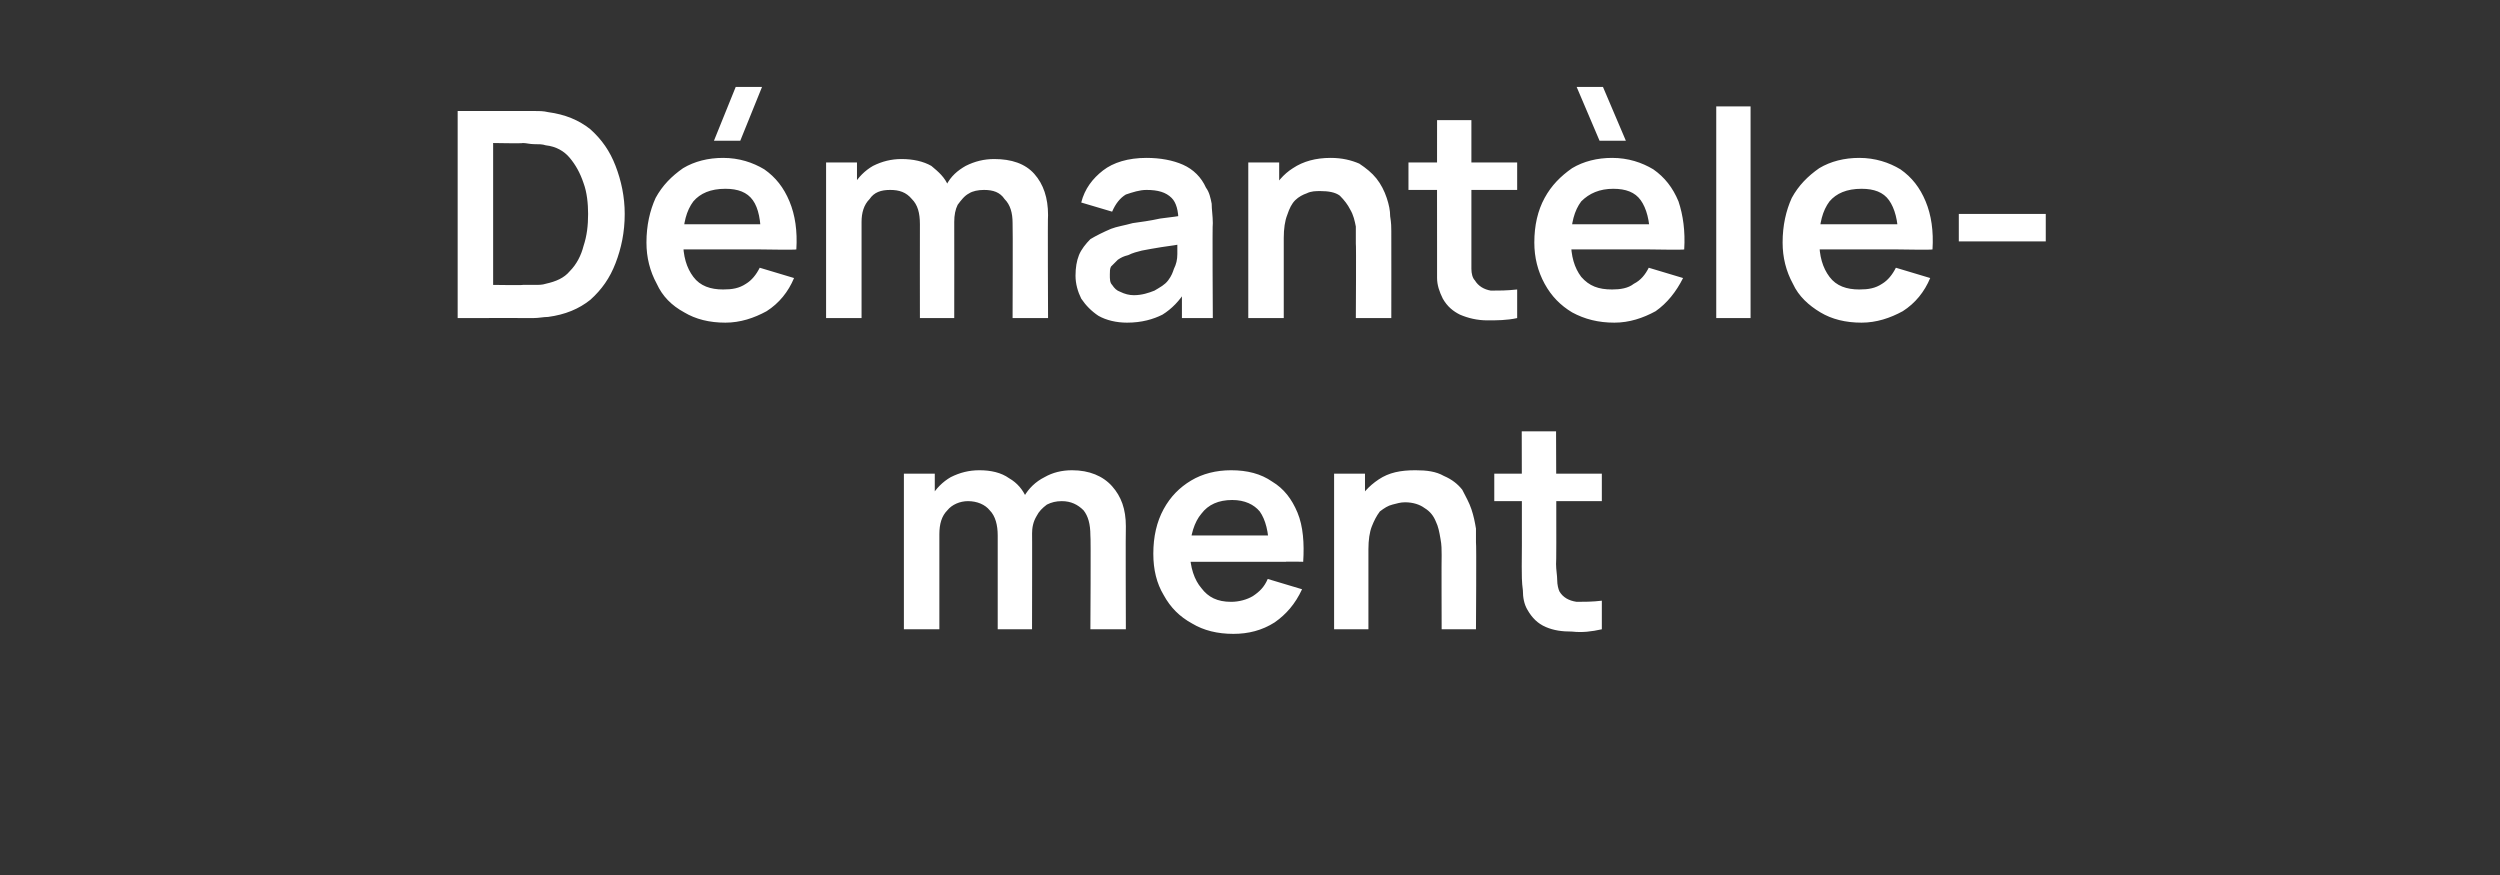
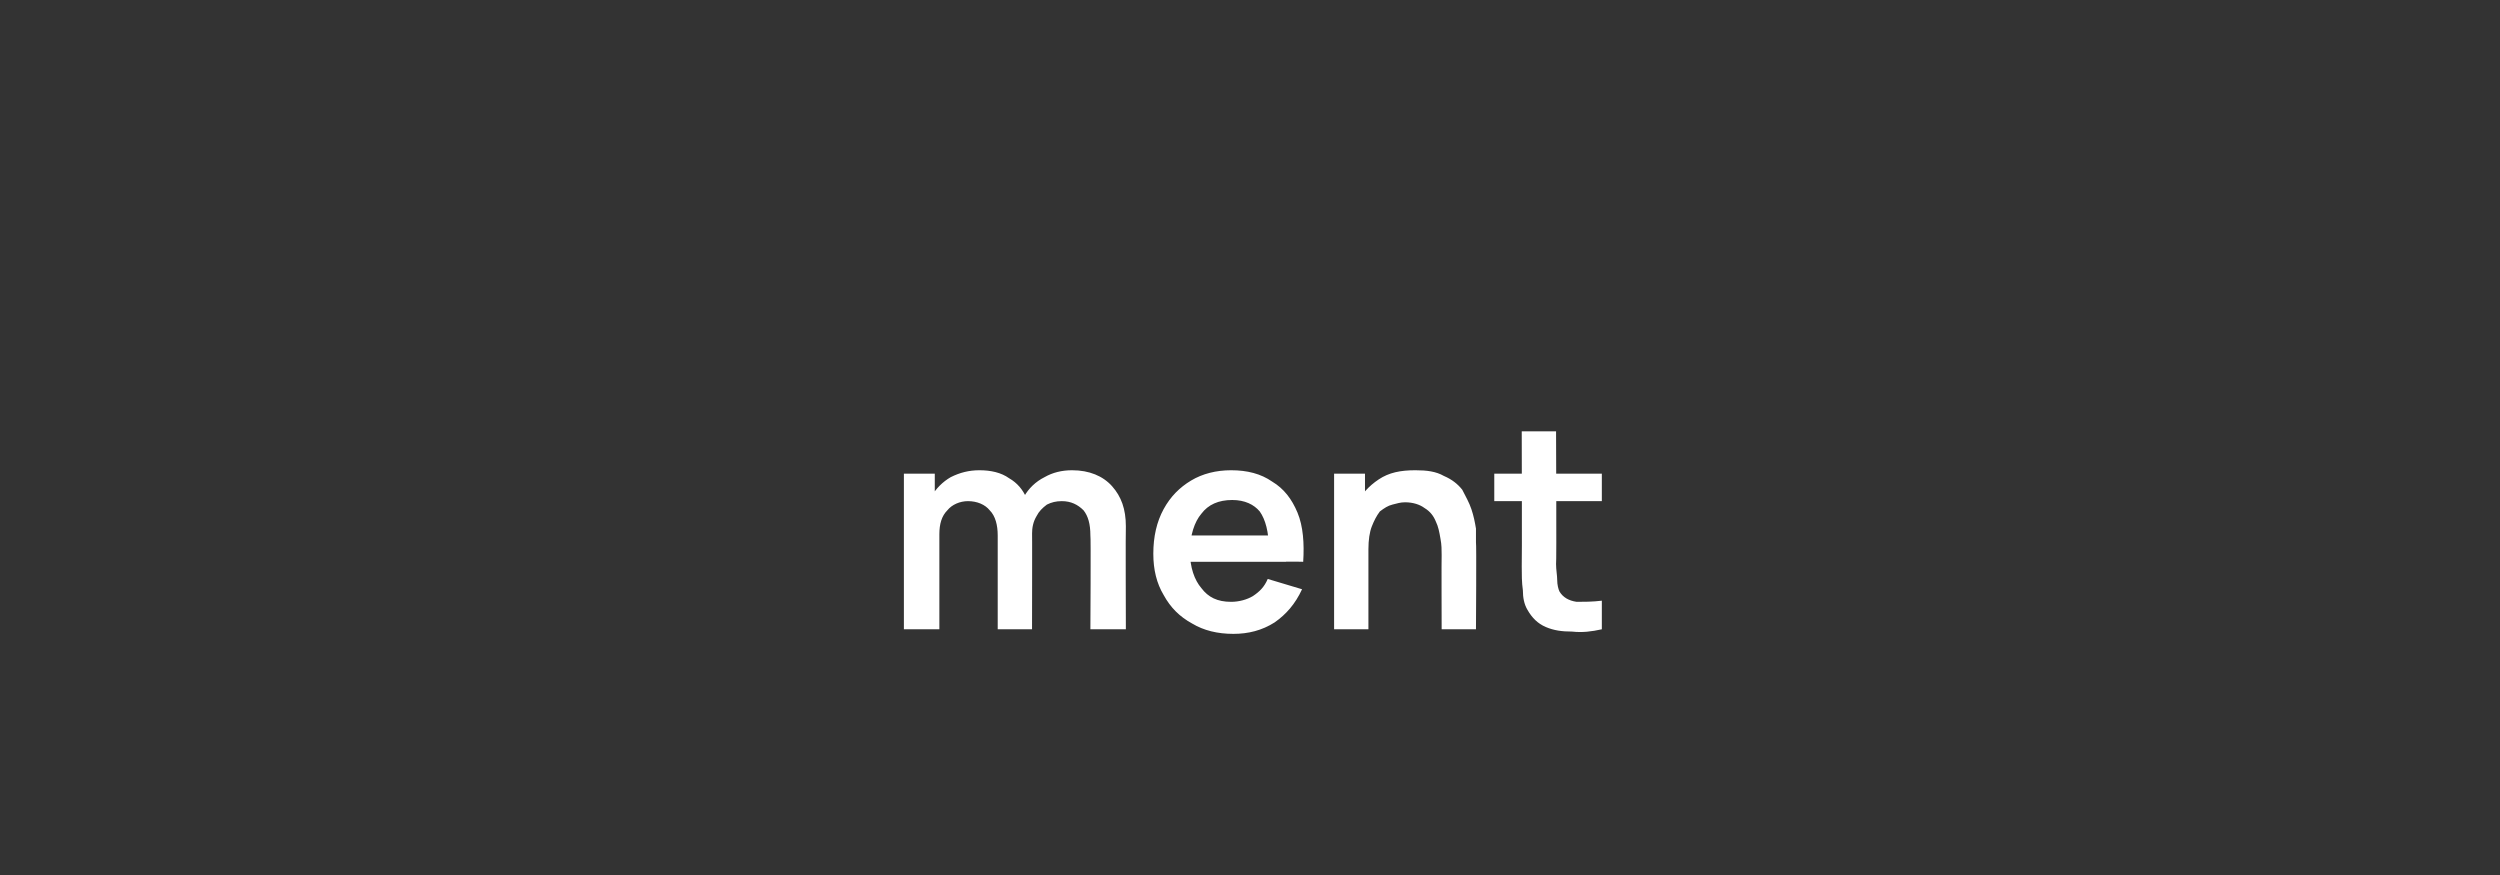
<svg xmlns="http://www.w3.org/2000/svg" version="1.1" width="218.5px" height="76.5px" viewBox="0 -1 218.5 76.5" style="top:-1px">
  <rect x="0" y="-1" width="218.5" height="76.5" fill="#333333" stroke="none" />
  <desc>D mant le ment</desc>
  <defs />
  <g id="Polygon44187">
    <path d="M 95.3 54 C 95.3 54 95.35 45.78 95.3 45.8 C 95.3 44.8 95.1 44.1 94.7 43.6 C 94.2 43.1 93.6 42.8 92.8 42.8 C 92.3 42.8 91.9 42.9 91.5 43.1 C 91.1 43.4 90.8 43.7 90.6 44.1 C 90.3 44.6 90.2 45.1 90.2 45.7 C 90.2 45.7 88.9 44.9 88.9 44.9 C 88.9 43.9 89.1 43.1 89.5 42.4 C 89.9 41.7 90.5 41.1 91.3 40.7 C 92 40.3 92.8 40.1 93.7 40.1 C 95.2 40.1 96.4 40.6 97.2 41.5 C 98 42.4 98.4 43.5 98.4 45 C 98.37 45.01 98.4 54 98.4 54 L 95.3 54 Z M 79 54 L 79 40.4 L 81.7 40.4 L 81.7 44.7 L 82.1 44.7 L 82.1 54 L 79 54 Z M 87.2 54 C 87.2 54 87.2 45.81 87.2 45.8 C 87.2 44.9 87 44.1 86.5 43.6 C 86.1 43.1 85.4 42.8 84.6 42.8 C 83.9 42.8 83.2 43.1 82.8 43.6 C 82.3 44.1 82.1 44.8 82.1 45.7 C 82.1 45.7 80.7 44.8 80.7 44.8 C 80.7 43.9 80.9 43.1 81.4 42.4 C 81.8 41.7 82.4 41.1 83.1 40.7 C 83.9 40.3 84.7 40.1 85.6 40.1 C 86.6 40.1 87.5 40.3 88.2 40.8 C 88.9 41.2 89.4 41.8 89.7 42.5 C 90 43.3 90.2 44.1 90.2 45 C 90.22 45.02 90.2 54 90.2 54 L 87.2 54 Z M 107.8 54.4 C 106.4 54.4 105.2 54.1 104.2 53.5 C 103.1 52.9 102.3 52.1 101.7 51 C 101.1 50 100.8 48.8 100.8 47.4 C 100.8 45.9 101.1 44.6 101.7 43.5 C 102.3 42.4 103.1 41.6 104.1 41 C 105.1 40.4 106.3 40.1 107.6 40.1 C 109 40.1 110.2 40.4 111.2 41.1 C 112.2 41.7 112.9 42.6 113.4 43.8 C 113.9 45 114 46.5 113.9 48.1 C 113.91 48.08 110.9 48.1 110.9 48.1 C 110.9 48.1 110.91 46.97 110.9 47 C 110.9 45.5 110.6 44.4 110.1 43.7 C 109.6 43.1 108.8 42.7 107.7 42.7 C 106.5 42.7 105.6 43.1 105 43.9 C 104.4 44.6 104 45.8 104 47.2 C 104 48.6 104.4 49.7 105 50.4 C 105.6 51.2 106.4 51.6 107.6 51.6 C 108.3 51.6 109 51.4 109.5 51.1 C 110.1 50.7 110.5 50.3 110.8 49.6 C 110.8 49.6 113.8 50.5 113.8 50.5 C 113.2 51.8 112.4 52.7 111.4 53.4 C 110.3 54.1 109.1 54.4 107.8 54.4 Z M 103.1 48.1 L 103.1 45.8 L 112.4 45.8 L 112.4 48.1 L 103.1 48.1 Z M 126 54 C 126 54 125.98 47.49 126 47.5 C 126 47.1 126 46.6 125.9 46.1 C 125.8 45.5 125.7 45 125.5 44.6 C 125.3 44.1 125 43.7 124.5 43.4 C 124.1 43.1 123.5 42.9 122.8 42.9 C 122.4 42.9 122.1 43 121.7 43.1 C 121.3 43.2 121 43.4 120.6 43.7 C 120.3 44.1 120.1 44.5 119.9 45 C 119.7 45.5 119.6 46.2 119.6 47 C 119.6 47 117.8 46.3 117.8 46.3 C 117.8 45.1 118.1 44.1 118.5 43.1 C 119 42.2 119.6 41.5 120.5 40.9 C 121.4 40.3 122.4 40.1 123.7 40.1 C 124.7 40.1 125.5 40.2 126.2 40.6 C 126.9 40.9 127.4 41.3 127.8 41.8 C 128.1 42.4 128.4 42.9 128.6 43.5 C 128.8 44.1 128.9 44.6 129 45.2 C 129 45.7 129 46.1 129 46.4 C 129.05 46.44 129 54 129 54 L 126 54 Z M 116.6 54 L 116.6 40.4 L 119.3 40.4 L 119.3 44.7 L 119.6 44.7 L 119.6 54 L 116.6 54 Z M 140 54 C 139.1 54.2 138.3 54.3 137.4 54.2 C 136.5 54.2 135.8 54.1 135.1 53.8 C 134.4 53.5 133.9 53 133.5 52.3 C 133.2 51.8 133.1 51.2 133.1 50.6 C 133 49.9 133 49.2 133 48.5 C 133.03 48.48 133 36.7 133 36.7 L 136 36.7 C 136 36.7 136.05 48.3 136 48.3 C 136 48.8 136.1 49.3 136.1 49.7 C 136.1 50.1 136.2 50.5 136.3 50.7 C 136.6 51.2 137.1 51.5 137.8 51.6 C 138.4 51.6 139.2 51.6 140 51.5 C 140 51.5 140 54 140 54 Z M 130.6 42.8 L 130.6 40.4 L 140 40.4 L 140 42.8 L 130.6 42.8 Z " stroke="none" fill="#fff" />
  </g>
  <g id="Polygon44186">
-     <path d="M 40 26.8 L 40 8.7 C 40 8.7 45.74 8.7 45.7 8.7 C 45.9 8.7 46.2 8.7 46.6 8.7 C 47.1 8.7 47.5 8.7 47.9 8.8 C 49.4 9 50.6 9.5 51.6 10.3 C 52.6 11.2 53.3 12.2 53.8 13.5 C 54.3 14.8 54.6 16.2 54.6 17.7 C 54.6 19.3 54.3 20.7 53.8 22 C 53.3 23.3 52.6 24.3 51.6 25.2 C 50.6 26 49.4 26.5 47.9 26.7 C 47.5 26.7 47.1 26.8 46.6 26.8 C 46.2 26.8 45.9 26.8 45.7 26.8 C 45.74 26.79 40 26.8 40 26.8 Z M 43.1 23.9 C 43.1 23.9 45.74 23.94 45.7 23.9 C 46 23.9 46.3 23.9 46.7 23.9 C 47.1 23.9 47.4 23.9 47.7 23.8 C 48.6 23.6 49.3 23.3 49.8 22.7 C 50.4 22.1 50.8 21.3 51 20.5 C 51.3 19.6 51.4 18.7 51.4 17.7 C 51.4 16.8 51.3 15.8 51 15 C 50.7 14.1 50.3 13.4 49.8 12.8 C 49.3 12.2 48.6 11.8 47.7 11.7 C 47.4 11.6 47.1 11.6 46.7 11.6 C 46.3 11.6 46 11.5 45.7 11.5 C 45.74 11.55 43.1 11.5 43.1 11.5 L 43.1 23.9 Z M 64.7 11.3 L 62.4 11.3 L 64.3 6.6 L 66.6 6.6 L 64.7 11.3 Z M 63.4 27.2 C 62 27.2 60.8 26.9 59.8 26.3 C 58.7 25.7 57.9 24.9 57.4 23.8 C 56.8 22.7 56.5 21.5 56.5 20.2 C 56.5 18.7 56.8 17.4 57.3 16.3 C 57.9 15.2 58.7 14.4 59.7 13.7 C 60.7 13.1 61.9 12.8 63.2 12.8 C 64.6 12.8 65.8 13.2 66.8 13.8 C 67.8 14.5 68.5 15.4 69 16.6 C 69.5 17.8 69.7 19.2 69.6 20.8 C 69.55 20.85 66.5 20.8 66.5 20.8 C 66.5 20.8 66.55 19.74 66.5 19.7 C 66.5 18.3 66.3 17.2 65.8 16.5 C 65.3 15.8 64.5 15.5 63.4 15.5 C 62.1 15.5 61.2 15.9 60.6 16.6 C 60 17.4 59.7 18.5 59.7 20 C 59.7 21.4 60 22.4 60.6 23.2 C 61.2 24 62.1 24.3 63.2 24.3 C 64 24.3 64.6 24.2 65.2 23.8 C 65.7 23.5 66.1 23 66.4 22.4 C 66.4 22.4 69.4 23.3 69.4 23.3 C 68.9 24.5 68.1 25.5 67 26.2 C 65.9 26.8 64.7 27.2 63.4 27.2 Z M 58.7 20.8 L 58.7 18.6 L 68.1 18.6 L 68.1 20.8 L 58.7 20.8 Z M 88.5 26.8 C 88.5 26.8 88.53 18.55 88.5 18.5 C 88.5 17.6 88.3 16.9 87.8 16.4 C 87.4 15.8 86.8 15.6 86 15.6 C 85.5 15.6 85 15.7 84.7 15.9 C 84.3 16.1 84 16.5 83.7 16.9 C 83.5 17.3 83.4 17.8 83.4 18.4 C 83.4 18.4 82.1 17.6 82.1 17.6 C 82.1 16.7 82.3 15.9 82.7 15.2 C 83.1 14.4 83.7 13.9 84.4 13.5 C 85.2 13.1 86 12.9 86.9 12.9 C 88.4 12.9 89.6 13.3 90.4 14.2 C 91.2 15.1 91.6 16.3 91.6 17.8 C 91.56 17.78 91.6 26.8 91.6 26.8 L 88.5 26.8 Z M 72.2 26.8 L 72.2 13.2 L 74.9 13.2 L 74.9 17.4 L 75.3 17.4 L 75.3 26.8 L 72.2 26.8 Z M 80.4 26.8 C 80.4 26.8 80.39 18.59 80.4 18.6 C 80.4 17.6 80.2 16.9 79.7 16.4 C 79.2 15.8 78.6 15.6 77.8 15.6 C 77 15.6 76.4 15.8 76 16.4 C 75.5 16.9 75.3 17.6 75.3 18.4 C 75.3 18.4 73.9 17.5 73.9 17.5 C 73.9 16.7 74.1 15.9 74.6 15.2 C 75 14.5 75.6 13.9 76.3 13.5 C 77.1 13.1 77.9 12.9 78.8 12.9 C 79.8 12.9 80.7 13.1 81.4 13.5 C 82 14 82.6 14.5 82.9 15.3 C 83.2 16 83.4 16.9 83.4 17.8 C 83.41 17.79 83.4 26.8 83.4 26.8 L 80.4 26.8 Z M 98.5 27.2 C 97.6 27.2 96.7 27 96 26.6 C 95.4 26.2 94.9 25.7 94.5 25.1 C 94.2 24.5 94 23.8 94 23.1 C 94 22.4 94.1 21.8 94.3 21.3 C 94.5 20.8 94.9 20.3 95.3 19.9 C 95.8 19.6 96.4 19.3 97.1 19 C 97.6 18.8 98.3 18.7 99 18.5 C 99.7 18.4 100.5 18.3 101.4 18.1 C 102.2 18 103.1 17.9 104.1 17.7 C 104.1 17.7 103 18.4 103 18.4 C 103 17.4 102.8 16.7 102.4 16.3 C 101.9 15.8 101.2 15.6 100.2 15.6 C 99.6 15.6 99 15.8 98.4 16 C 97.9 16.3 97.5 16.8 97.2 17.5 C 97.2 17.5 94.5 16.7 94.5 16.7 C 94.8 15.5 95.5 14.6 96.4 13.9 C 97.3 13.2 98.6 12.8 100.2 12.8 C 101.4 12.8 102.5 13 103.4 13.4 C 104.3 13.8 105 14.5 105.4 15.4 C 105.7 15.8 105.8 16.3 105.9 16.8 C 105.9 17.3 106 17.9 106 18.5 C 105.95 18.46 106 26.8 106 26.8 L 103.3 26.8 L 103.3 23.9 C 103.3 23.9 103.74 24.33 103.7 24.3 C 103.1 25.3 102.4 26 101.6 26.5 C 100.8 26.9 99.8 27.2 98.5 27.2 Z M 99.1 24.8 C 99.8 24.8 100.4 24.6 100.9 24.4 C 101.4 24.1 101.8 23.9 102.1 23.5 C 102.4 23.1 102.5 22.8 102.6 22.5 C 102.8 22.1 102.9 21.7 102.9 21.2 C 102.9 20.7 102.9 20.3 102.9 20 C 102.9 20 103.9 20.2 103.9 20.2 C 103 20.4 102.2 20.5 101.5 20.6 C 100.9 20.7 100.3 20.8 99.8 20.9 C 99.4 21 99 21.1 98.6 21.3 C 98.2 21.4 98 21.5 97.7 21.7 C 97.5 21.9 97.3 22.1 97.1 22.3 C 97 22.5 97 22.7 97 23 C 97 23.4 97 23.7 97.2 23.9 C 97.4 24.2 97.6 24.4 97.9 24.5 C 98.3 24.7 98.7 24.8 99.1 24.8 Z M 118.5 26.8 C 118.5 26.8 118.54 20.26 118.5 20.3 C 118.5 19.8 118.5 19.4 118.5 18.8 C 118.4 18.3 118.3 17.8 118 17.3 C 117.8 16.9 117.5 16.5 117.1 16.1 C 116.7 15.8 116.1 15.7 115.4 15.7 C 115 15.7 114.6 15.7 114.2 15.9 C 113.9 16 113.5 16.2 113.2 16.5 C 112.9 16.8 112.7 17.2 112.5 17.8 C 112.3 18.3 112.2 19 112.2 19.8 C 112.2 19.8 110.4 19.1 110.4 19.1 C 110.4 17.9 110.6 16.8 111.1 15.9 C 111.5 15 112.2 14.2 113 13.7 C 113.9 13.1 115 12.8 116.3 12.8 C 117.3 12.8 118.1 13 118.8 13.3 C 119.4 13.7 119.9 14.1 120.3 14.6 C 120.7 15.1 121 15.7 121.2 16.3 C 121.4 16.9 121.5 17.4 121.5 17.9 C 121.6 18.5 121.6 18.9 121.6 19.2 C 121.61 19.21 121.6 26.8 121.6 26.8 L 118.5 26.8 Z M 109.1 26.8 L 109.1 13.2 L 111.8 13.2 L 111.8 17.4 L 112.2 17.4 L 112.2 26.8 L 109.1 26.8 Z M 132.6 26.8 C 131.7 27 130.8 27 130 27 C 129.1 27 128.3 26.8 127.6 26.5 C 127 26.2 126.5 25.8 126.1 25.1 C 125.8 24.5 125.6 23.9 125.6 23.3 C 125.6 22.7 125.6 22 125.6 21.3 C 125.59 21.25 125.6 9.5 125.6 9.5 L 128.6 9.5 C 128.6 9.5 128.6 21.07 128.6 21.1 C 128.6 21.6 128.6 22.1 128.6 22.5 C 128.6 22.9 128.7 23.3 128.9 23.5 C 129.2 24 129.7 24.3 130.3 24.4 C 131 24.4 131.7 24.4 132.6 24.3 C 132.6 24.3 132.6 26.8 132.6 26.8 Z M 123.1 15.6 L 123.1 13.2 L 132.6 13.2 L 132.6 15.6 L 123.1 15.6 Z M 139.8 11.3 L 137.8 6.6 L 140.1 6.6 L 142.1 11.3 L 139.8 11.3 Z M 141.1 27.2 C 139.7 27.2 138.5 26.9 137.4 26.3 C 136.4 25.7 135.6 24.9 135 23.8 C 134.4 22.7 134.1 21.5 134.1 20.2 C 134.1 18.7 134.4 17.4 135 16.3 C 135.6 15.2 136.4 14.4 137.4 13.7 C 138.4 13.1 139.6 12.8 140.9 12.8 C 142.3 12.8 143.5 13.2 144.5 13.8 C 145.5 14.5 146.2 15.4 146.7 16.6 C 147.1 17.8 147.3 19.2 147.2 20.8 C 147.21 20.85 144.2 20.8 144.2 20.8 C 144.2 20.8 144.2 19.74 144.2 19.7 C 144.2 18.3 143.9 17.2 143.4 16.5 C 142.9 15.8 142.1 15.5 141 15.5 C 139.8 15.5 138.9 15.9 138.2 16.6 C 137.6 17.4 137.3 18.5 137.3 20 C 137.3 21.4 137.6 22.4 138.2 23.2 C 138.9 24 139.7 24.3 140.9 24.3 C 141.6 24.3 142.3 24.2 142.8 23.8 C 143.4 23.5 143.8 23 144.1 22.4 C 144.1 22.4 147.1 23.3 147.1 23.3 C 146.5 24.5 145.7 25.5 144.7 26.2 C 143.6 26.8 142.4 27.2 141.1 27.2 Z M 136.4 20.8 L 136.4 18.6 L 145.7 18.6 L 145.7 20.8 L 136.4 20.8 Z M 150 26.8 L 150 8.3 L 153 8.3 L 153 26.8 L 150 26.8 Z M 162.7 27.2 C 161.3 27.2 160.1 26.9 159.1 26.3 C 158.1 25.7 157.2 24.9 156.7 23.8 C 156.1 22.7 155.8 21.5 155.8 20.2 C 155.8 18.7 156.1 17.4 156.6 16.3 C 157.2 15.2 158 14.4 159 13.7 C 160 13.1 161.2 12.8 162.5 12.8 C 163.9 12.8 165.1 13.2 166.1 13.8 C 167.1 14.5 167.8 15.4 168.3 16.6 C 168.8 17.8 169 19.2 168.9 20.8 C 168.86 20.85 165.9 20.8 165.9 20.8 C 165.9 20.8 165.86 19.74 165.9 19.7 C 165.9 18.3 165.6 17.2 165.1 16.5 C 164.6 15.8 163.8 15.5 162.7 15.5 C 161.4 15.5 160.5 15.9 159.9 16.6 C 159.3 17.4 159 18.5 159 20 C 159 21.4 159.3 22.4 159.9 23.2 C 160.5 24 161.4 24.3 162.5 24.3 C 163.3 24.3 163.9 24.2 164.5 23.8 C 165 23.5 165.4 23 165.7 22.4 C 165.7 22.4 168.7 23.3 168.7 23.3 C 168.2 24.5 167.4 25.5 166.3 26.2 C 165.2 26.8 164 27.2 162.7 27.2 Z M 158 20.8 L 158 18.6 L 167.4 18.6 L 167.4 20.8 L 158 20.8 Z M 171.2 20.1 L 171.2 17.7 L 178.8 17.7 L 178.8 20.1 L 171.2 20.1 Z " stroke="none" fill="#fff" />
-   </g>
+     </g>
</svg>